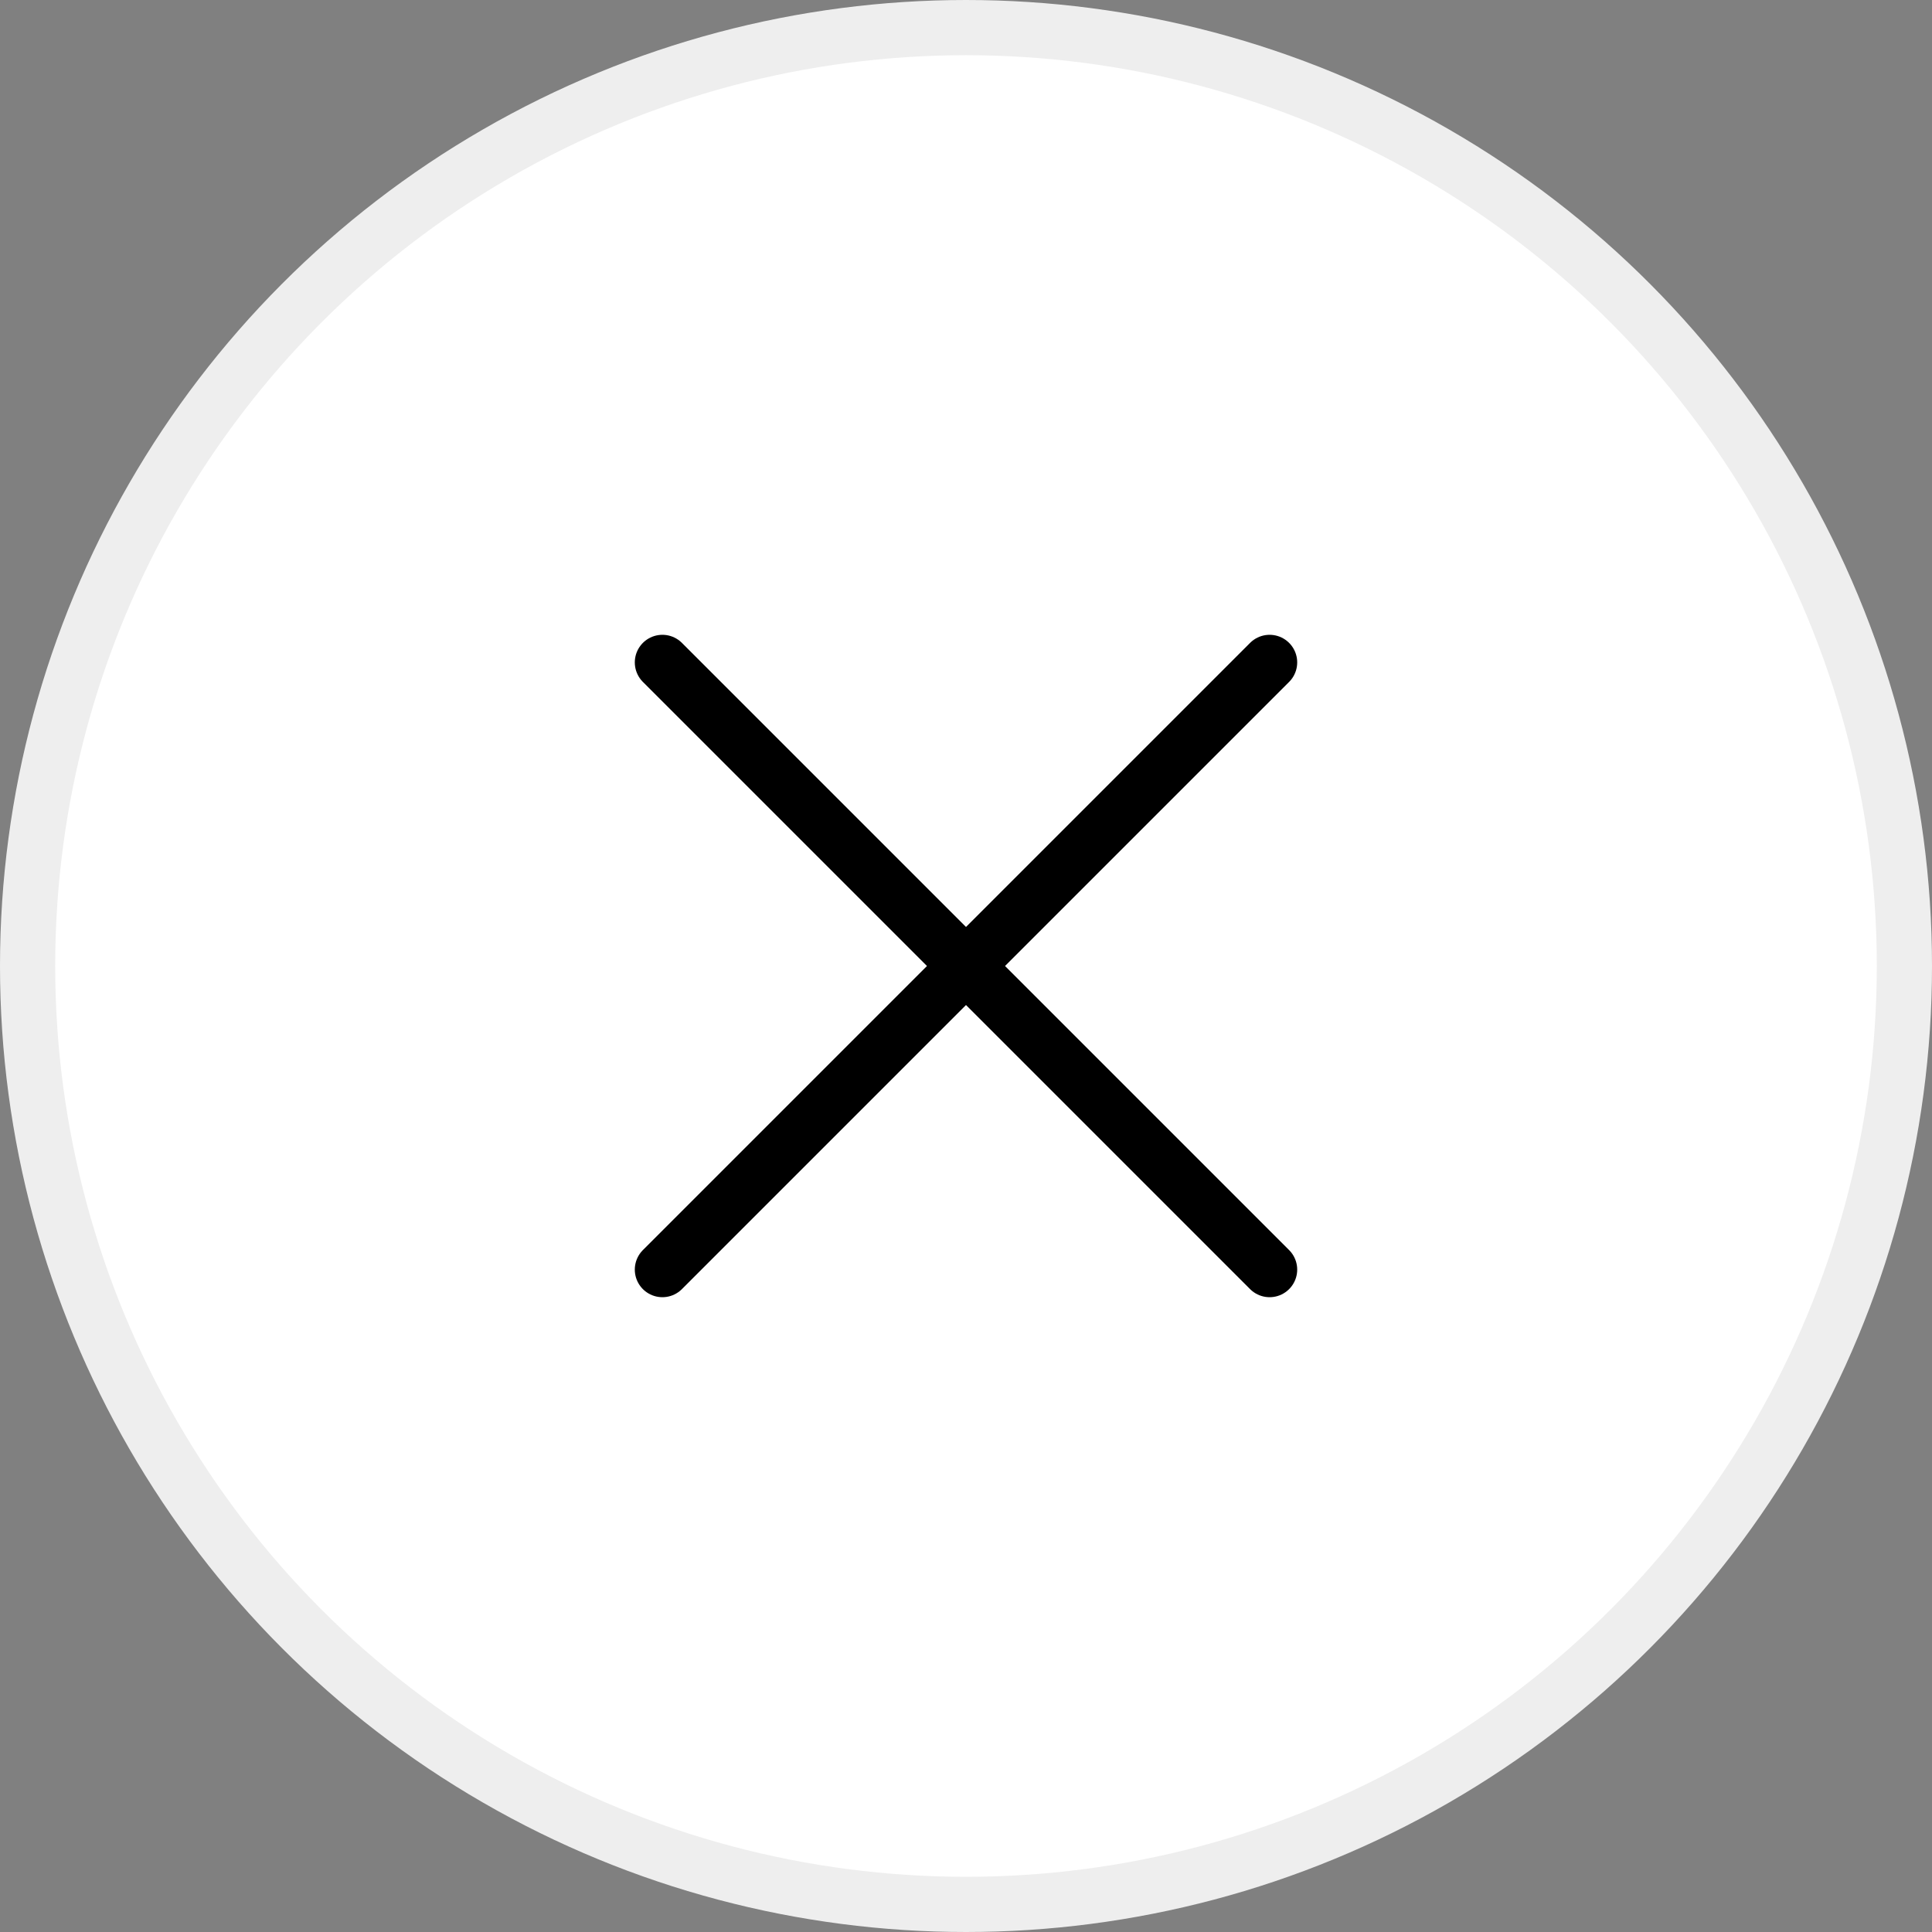
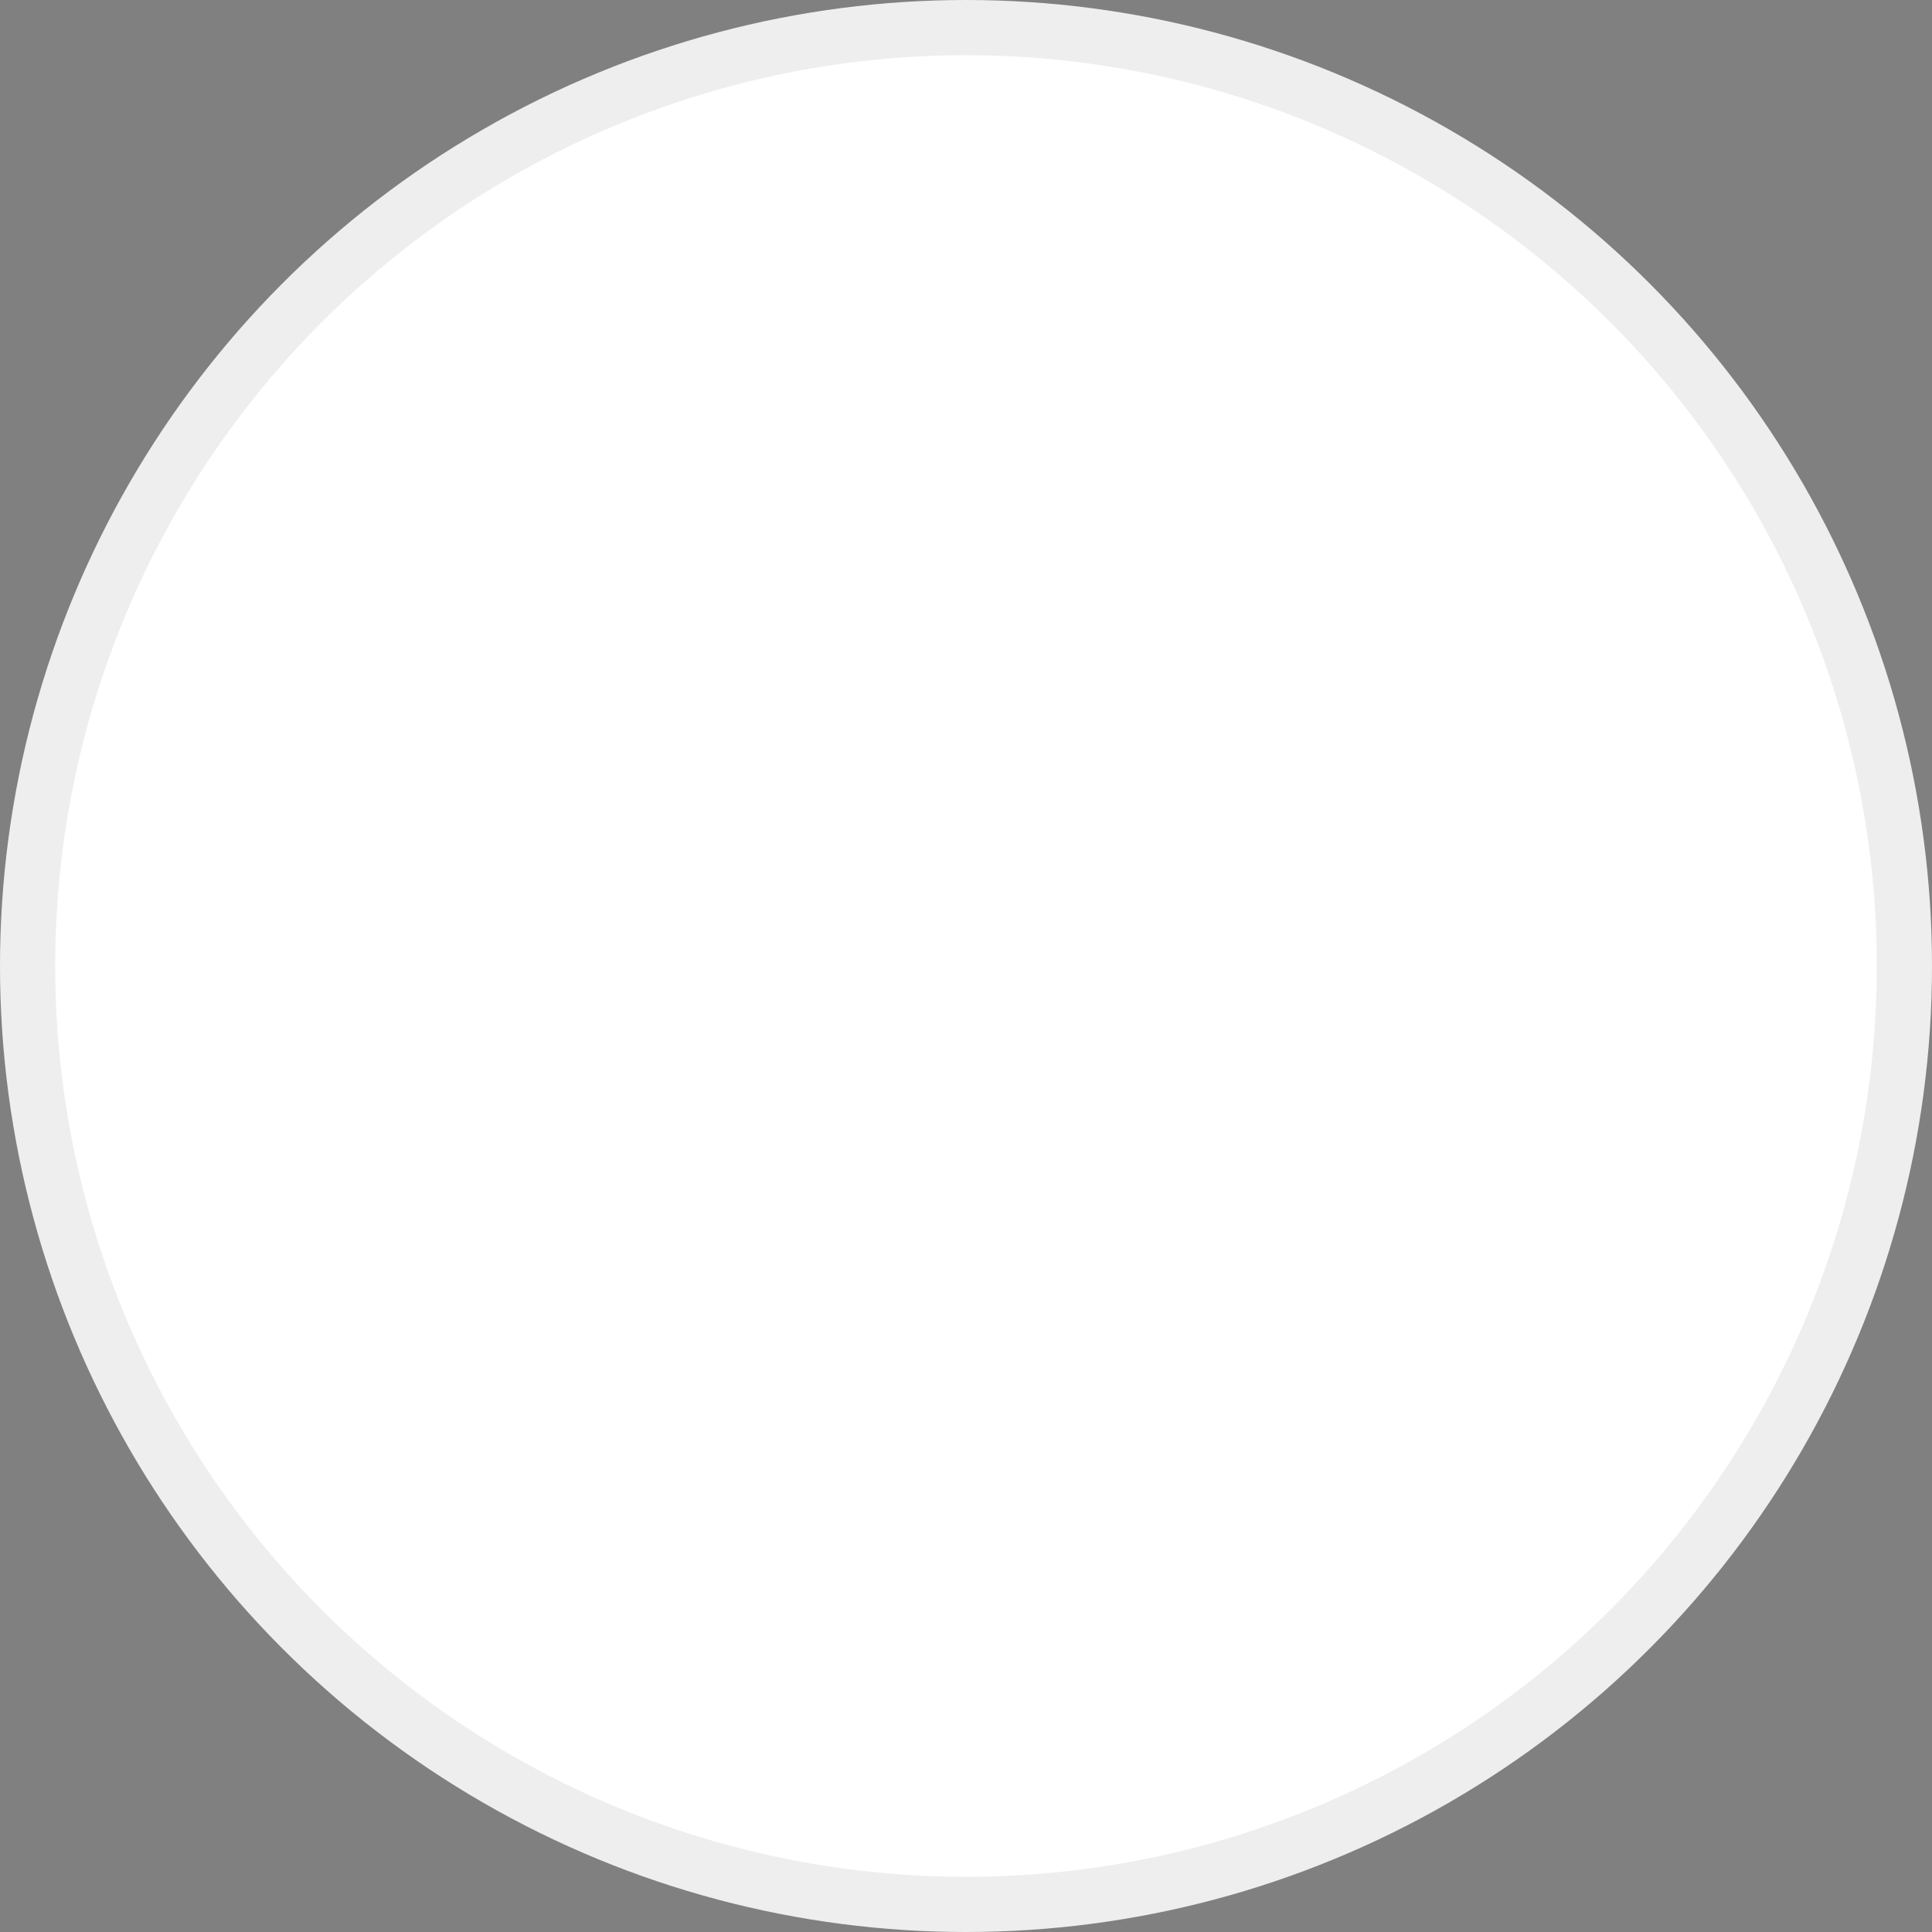
<svg xmlns="http://www.w3.org/2000/svg" width="35" height="35" viewBox="0 0 35 35" fill="none">
  <rect x="0" y="0" width="35" height="35" fill="#808080" stroke="none" />
  <circle cx="17.5" cy="17.5" r="17" fill="white" stroke="#EEEEEE" />
-   <path d="M12 12L23 23M12 23L23 12" stroke="black" stroke-linecap="round" />
</svg>